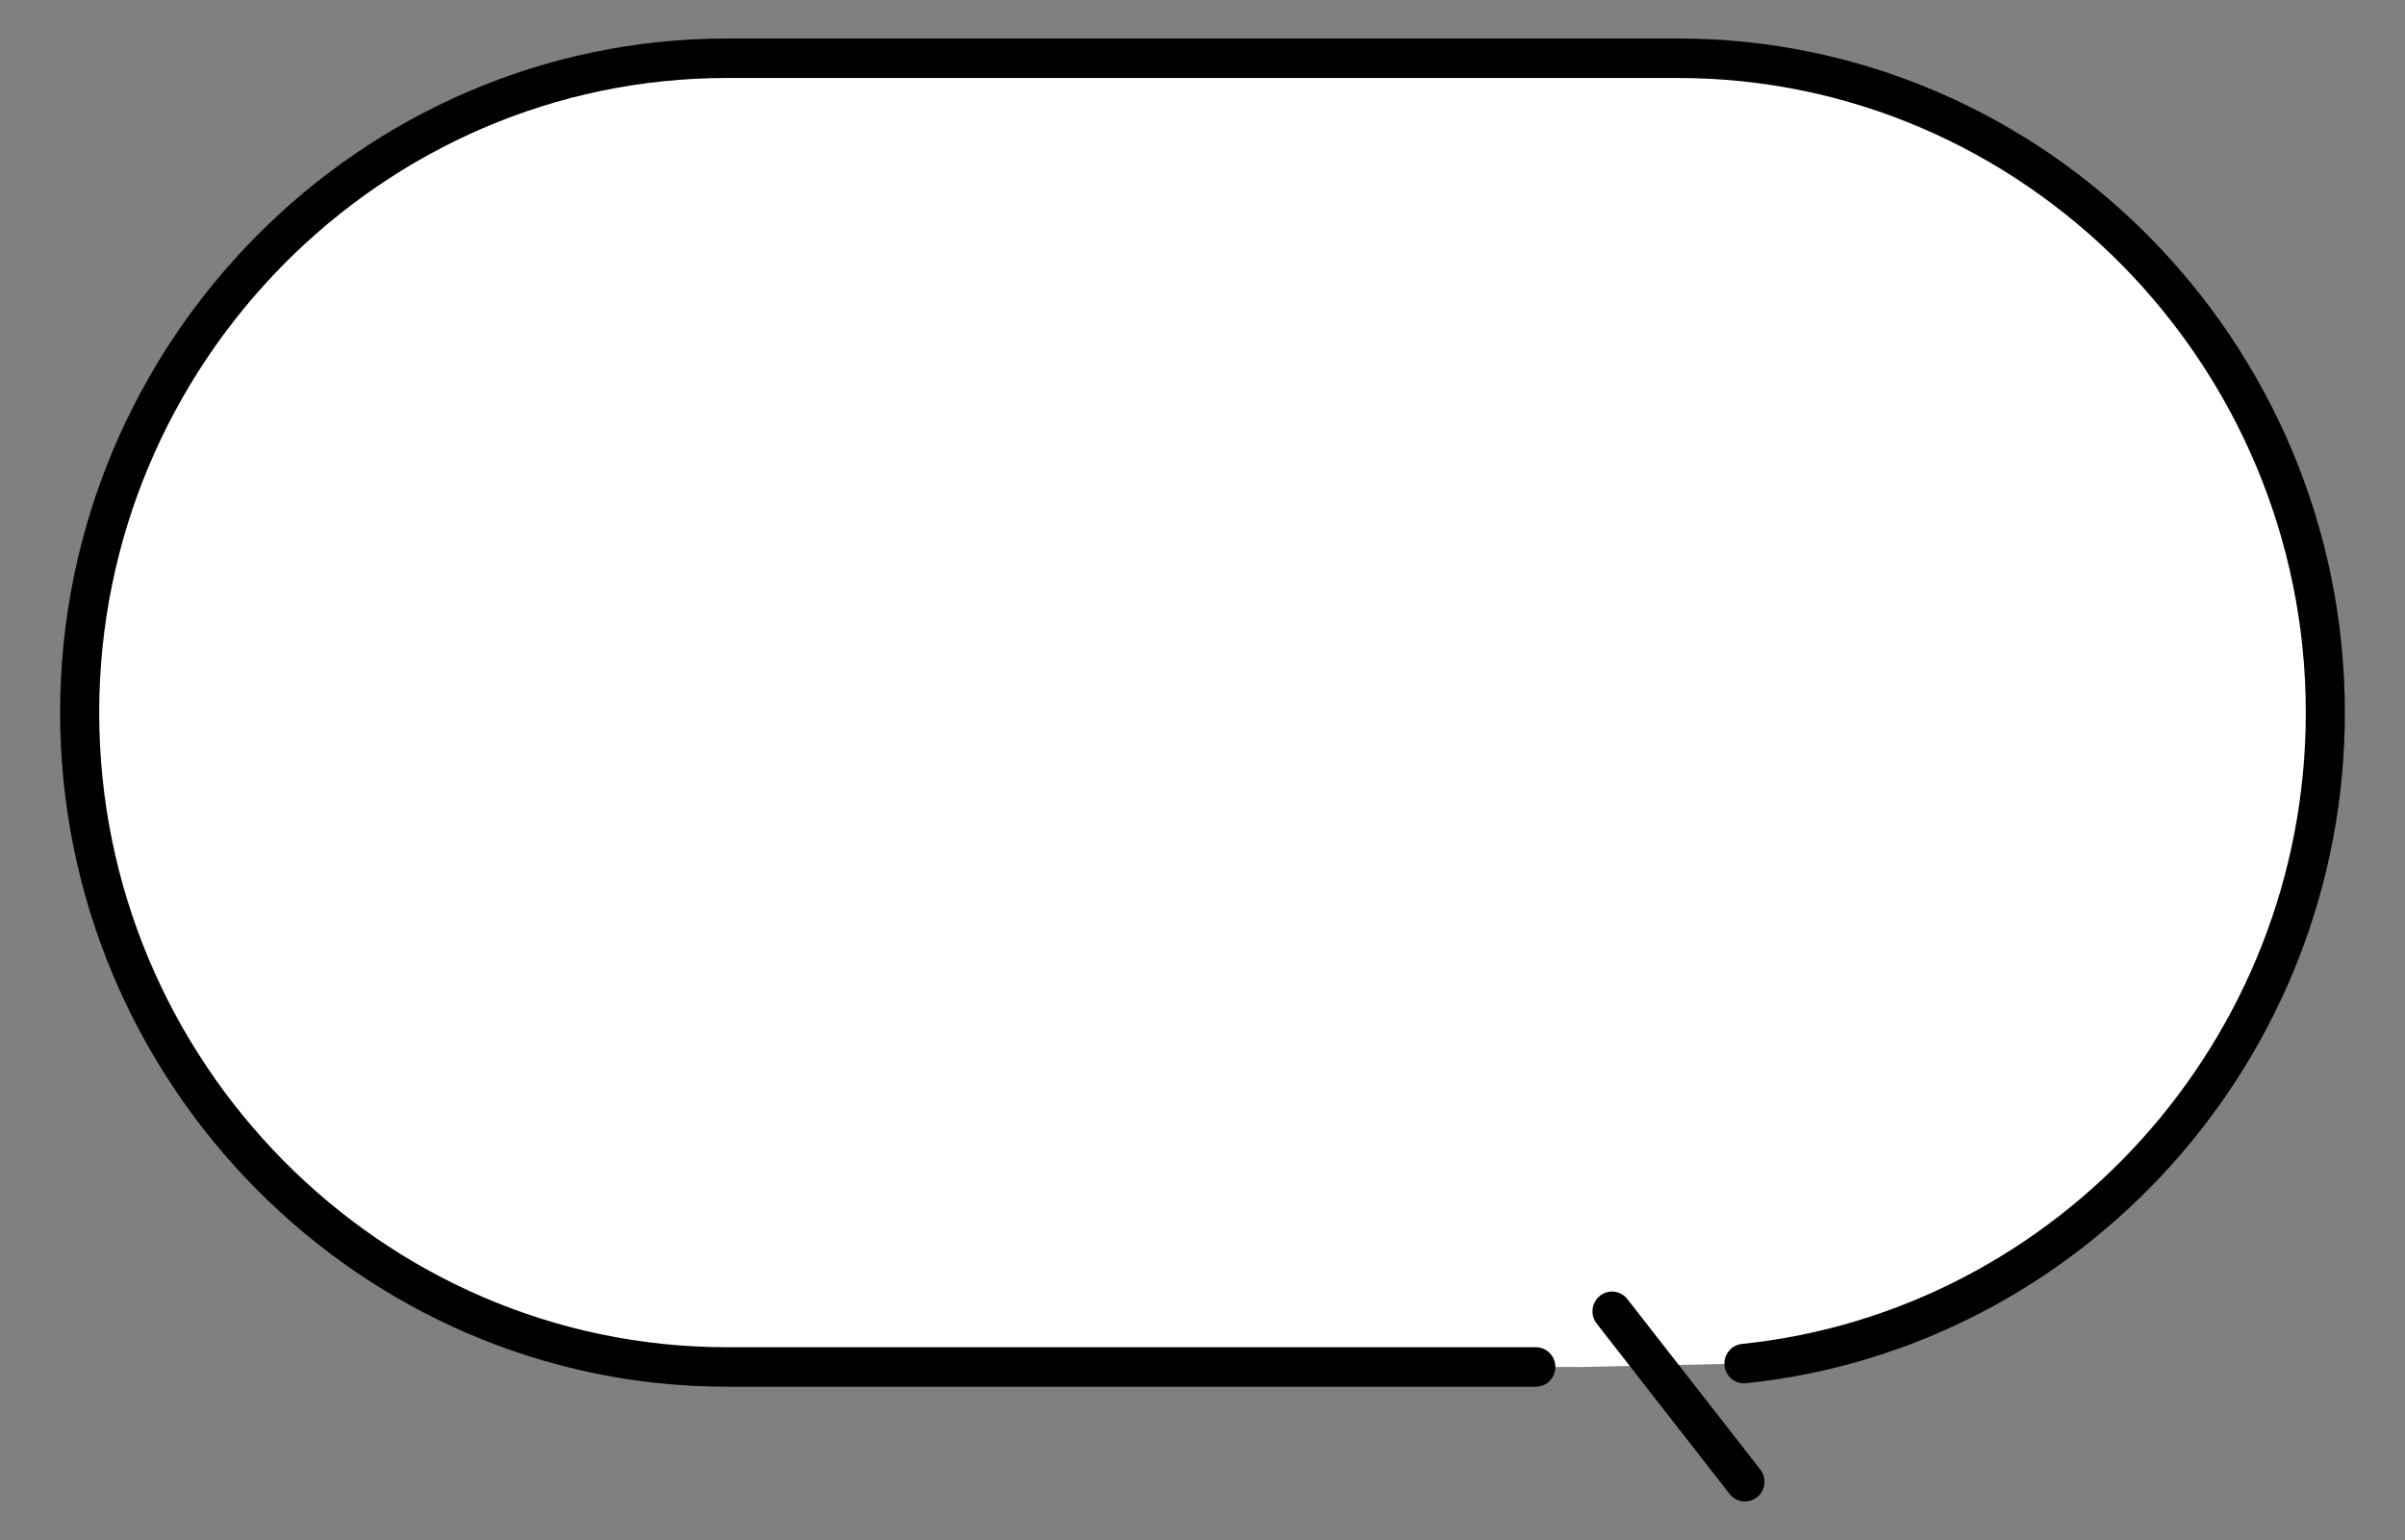
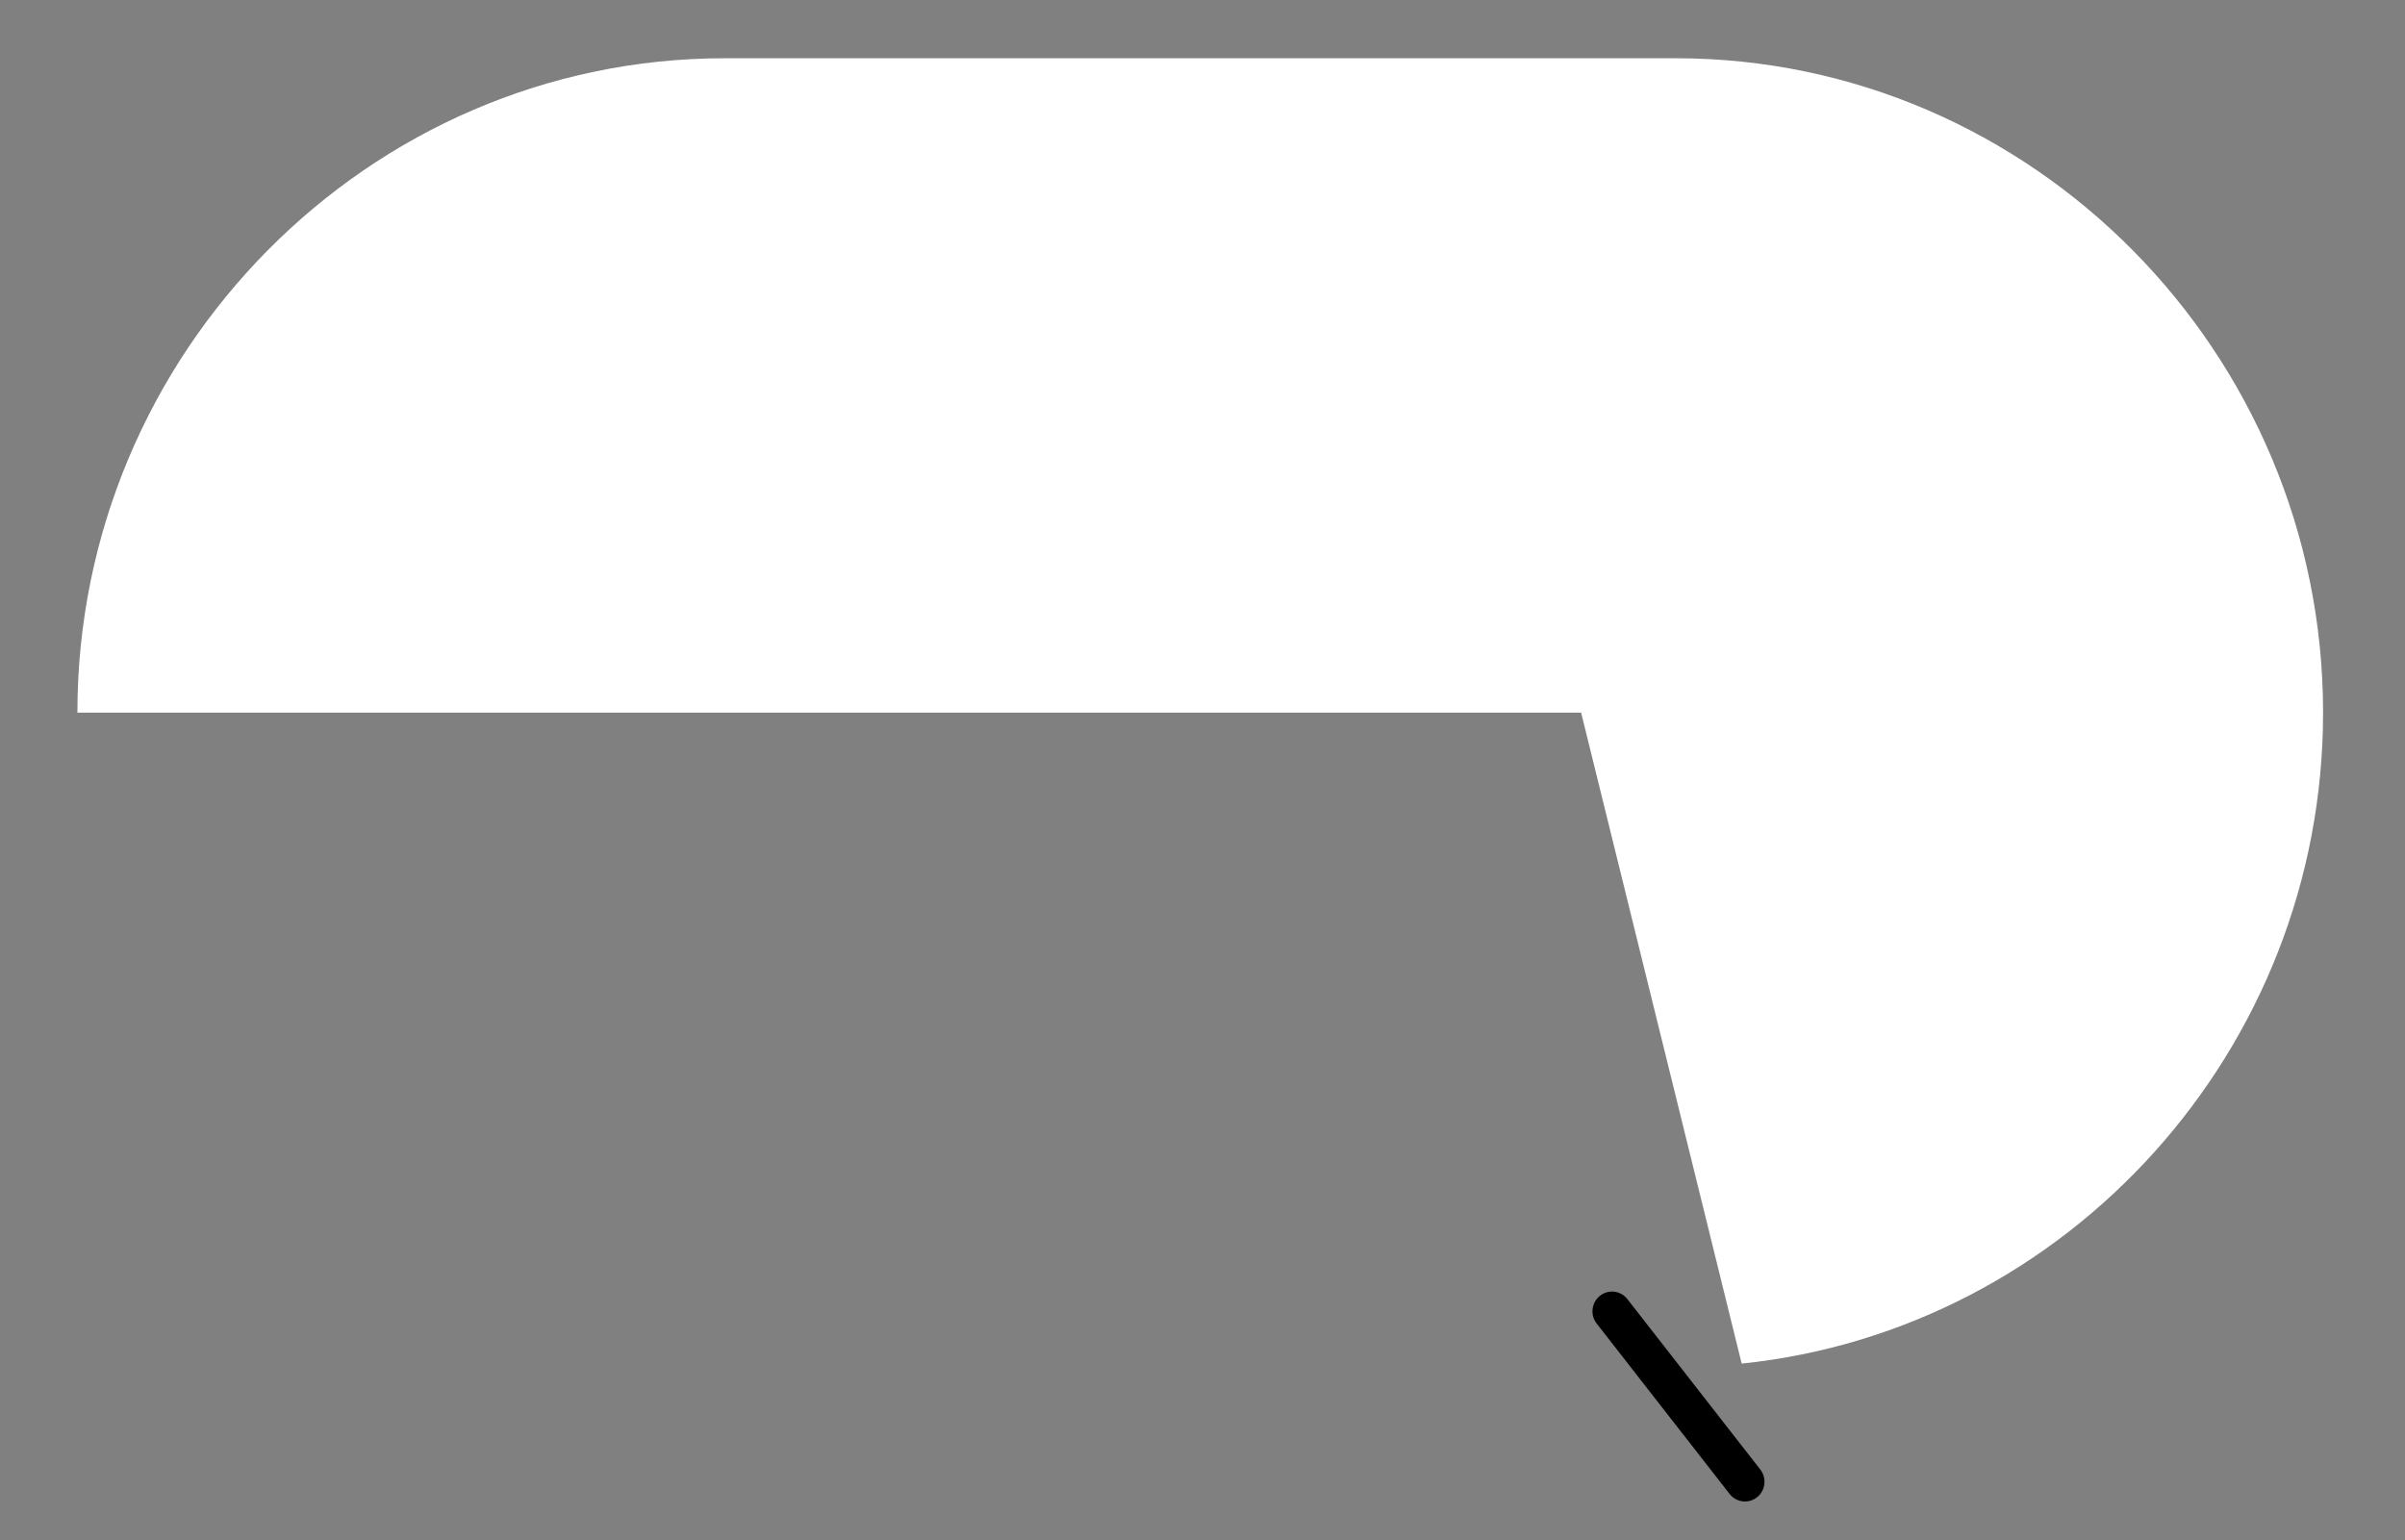
<svg xmlns="http://www.w3.org/2000/svg" width="203" height="130" viewBox="0 0 203 130" fill="none">
  <rect x="0" y="0" width="203" height="130" fill="#808080" stroke="none" />
-   <path d="M141.45 4.917H61.169C31.119 4.917 6.533 29.775 6.533 60.156V60.156C6.533 90.538 31.119 115.395 61.169 115.395H133.459L147.011 115.109C174.475 112.27 196.085 88.641 196.085 60.157C196.086 29.775 171.499 4.917 141.45 4.917Z" fill="white" />
-   <path d="M61.359 117.062H129.637C130.547 117.062 131.285 116.316 131.285 115.395C131.285 114.475 130.547 113.728 129.637 113.728H61.359C46.789 113.728 33.55 107.705 23.939 97.99C14.33 88.273 8.373 74.887 8.373 60.157L8.373 60.156C8.373 45.425 14.33 32.04 23.939 22.322C33.55 12.607 46.789 6.584 61.359 6.584H141.64C156.211 6.584 169.45 12.607 179.061 22.322C188.67 32.04 194.627 45.425 194.627 60.156C194.627 73.968 189.391 86.595 180.818 96.128C172.243 105.66 160.345 112.075 147.034 113.451C146.128 113.545 145.468 114.363 145.561 115.279C145.653 116.195 146.463 116.861 147.369 116.768C161.521 115.304 174.16 108.485 183.257 98.371C192.355 88.259 197.925 74.829 197.924 60.157L197.924 60.157C197.924 44.506 191.588 30.272 181.392 19.965C171.198 9.656 157.12 3.249 141.64 3.25H61.36C45.88 3.249 31.801 9.656 21.607 19.965C11.411 30.271 5.075 44.505 5.075 60.156C5.075 75.806 11.411 90.041 21.607 100.348C31.801 110.657 45.88 117.063 61.359 117.062Z" fill="black" />
+   <path d="M141.45 4.917H61.169C31.119 4.917 6.533 29.775 6.533 60.156V60.156H133.459L147.011 115.109C174.475 112.27 196.085 88.641 196.085 60.157C196.086 29.775 171.499 4.917 141.45 4.917Z" fill="white" />
  <path d="M135.045 109.388C134.33 109.958 134.207 111.006 134.771 111.729L145.993 126.115C146.557 126.838 147.593 126.962 148.309 126.392C149.024 125.822 149.146 124.774 148.582 124.051L137.361 109.664C136.796 108.941 135.76 108.817 135.045 109.388Z" fill="black" />
</svg>